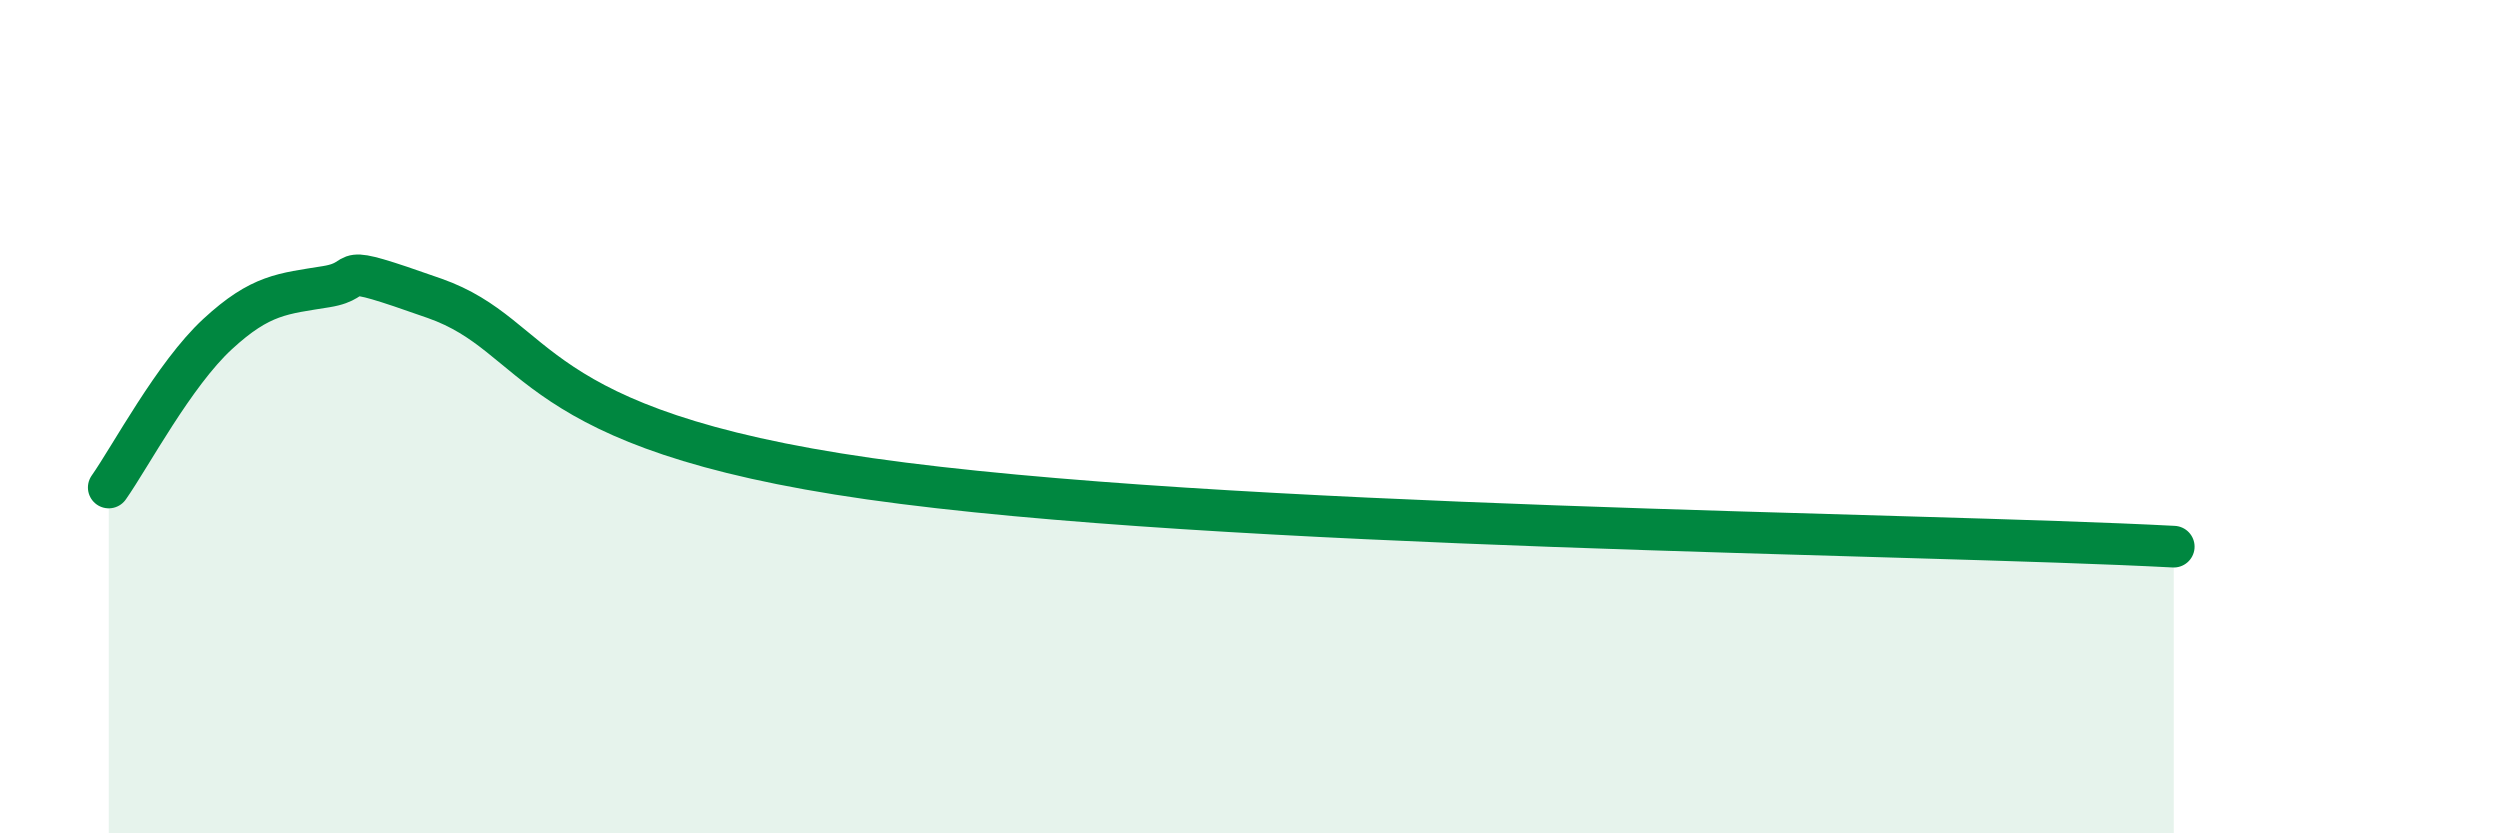
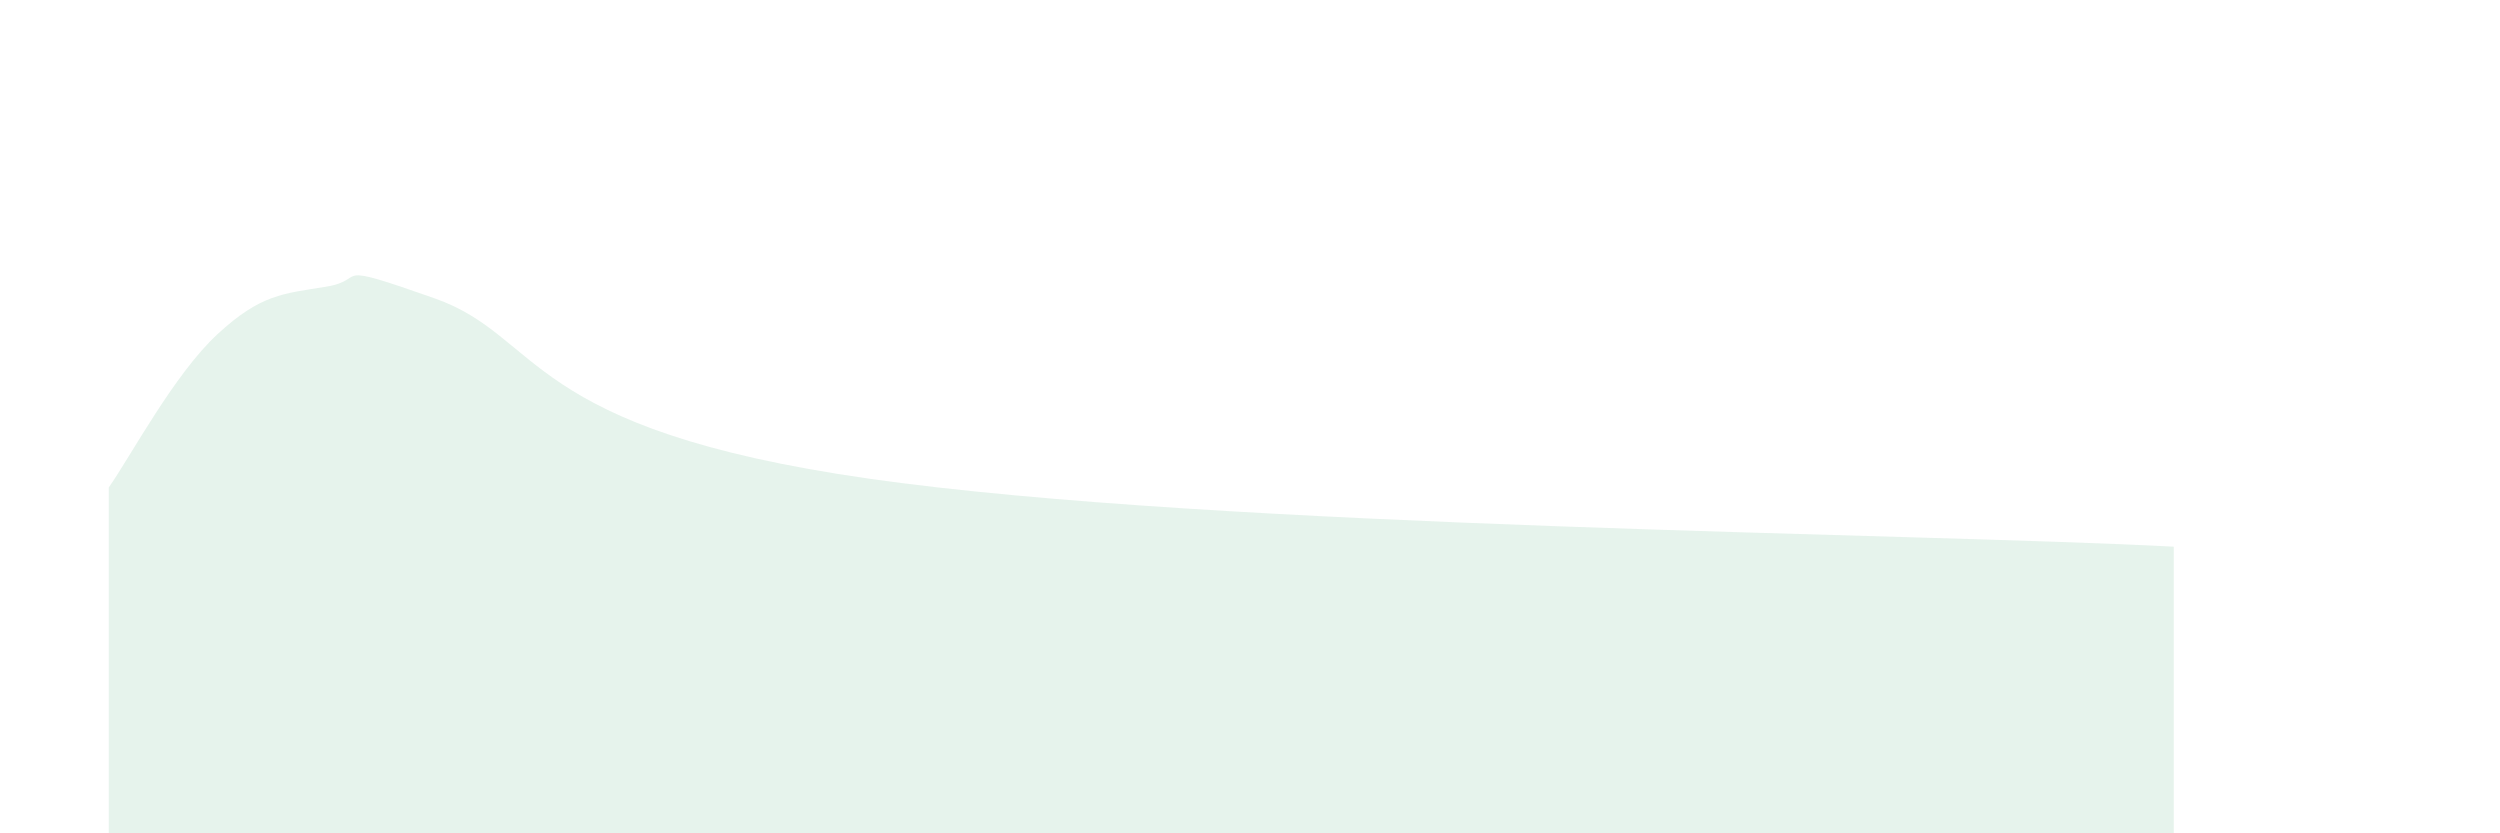
<svg xmlns="http://www.w3.org/2000/svg" width="60" height="20" viewBox="0 0 60 20">
  <path d="M 2.61,11.7 C 3.13,10.96 4.18,8.98 5.22,8.02 C 6.26,7.06 6.79,7.05 7.83,6.88 C 8.87,6.71 7.82,6.24 10.43,7.16 C 13.04,8.08 12.52,10.3 20.87,11.49 C 29.22,12.68 45.91,12.79 52.17,13.12L52.17 20L2.61 20Z" fill="#008740" opacity="0.1" stroke-linecap="round" stroke-linejoin="round" />
-   <path d="M 2.61,11.7 C 3.13,10.96 4.18,8.98 5.22,8.02 C 6.26,7.06 6.79,7.05 7.83,6.88 C 8.87,6.71 7.82,6.24 10.43,7.16 C 13.04,8.08 12.52,10.3 20.87,11.49 C 29.22,12.68 45.91,12.79 52.17,13.12" stroke="#008740" stroke-width="1" fill="none" stroke-linecap="round" stroke-linejoin="round" />
</svg>